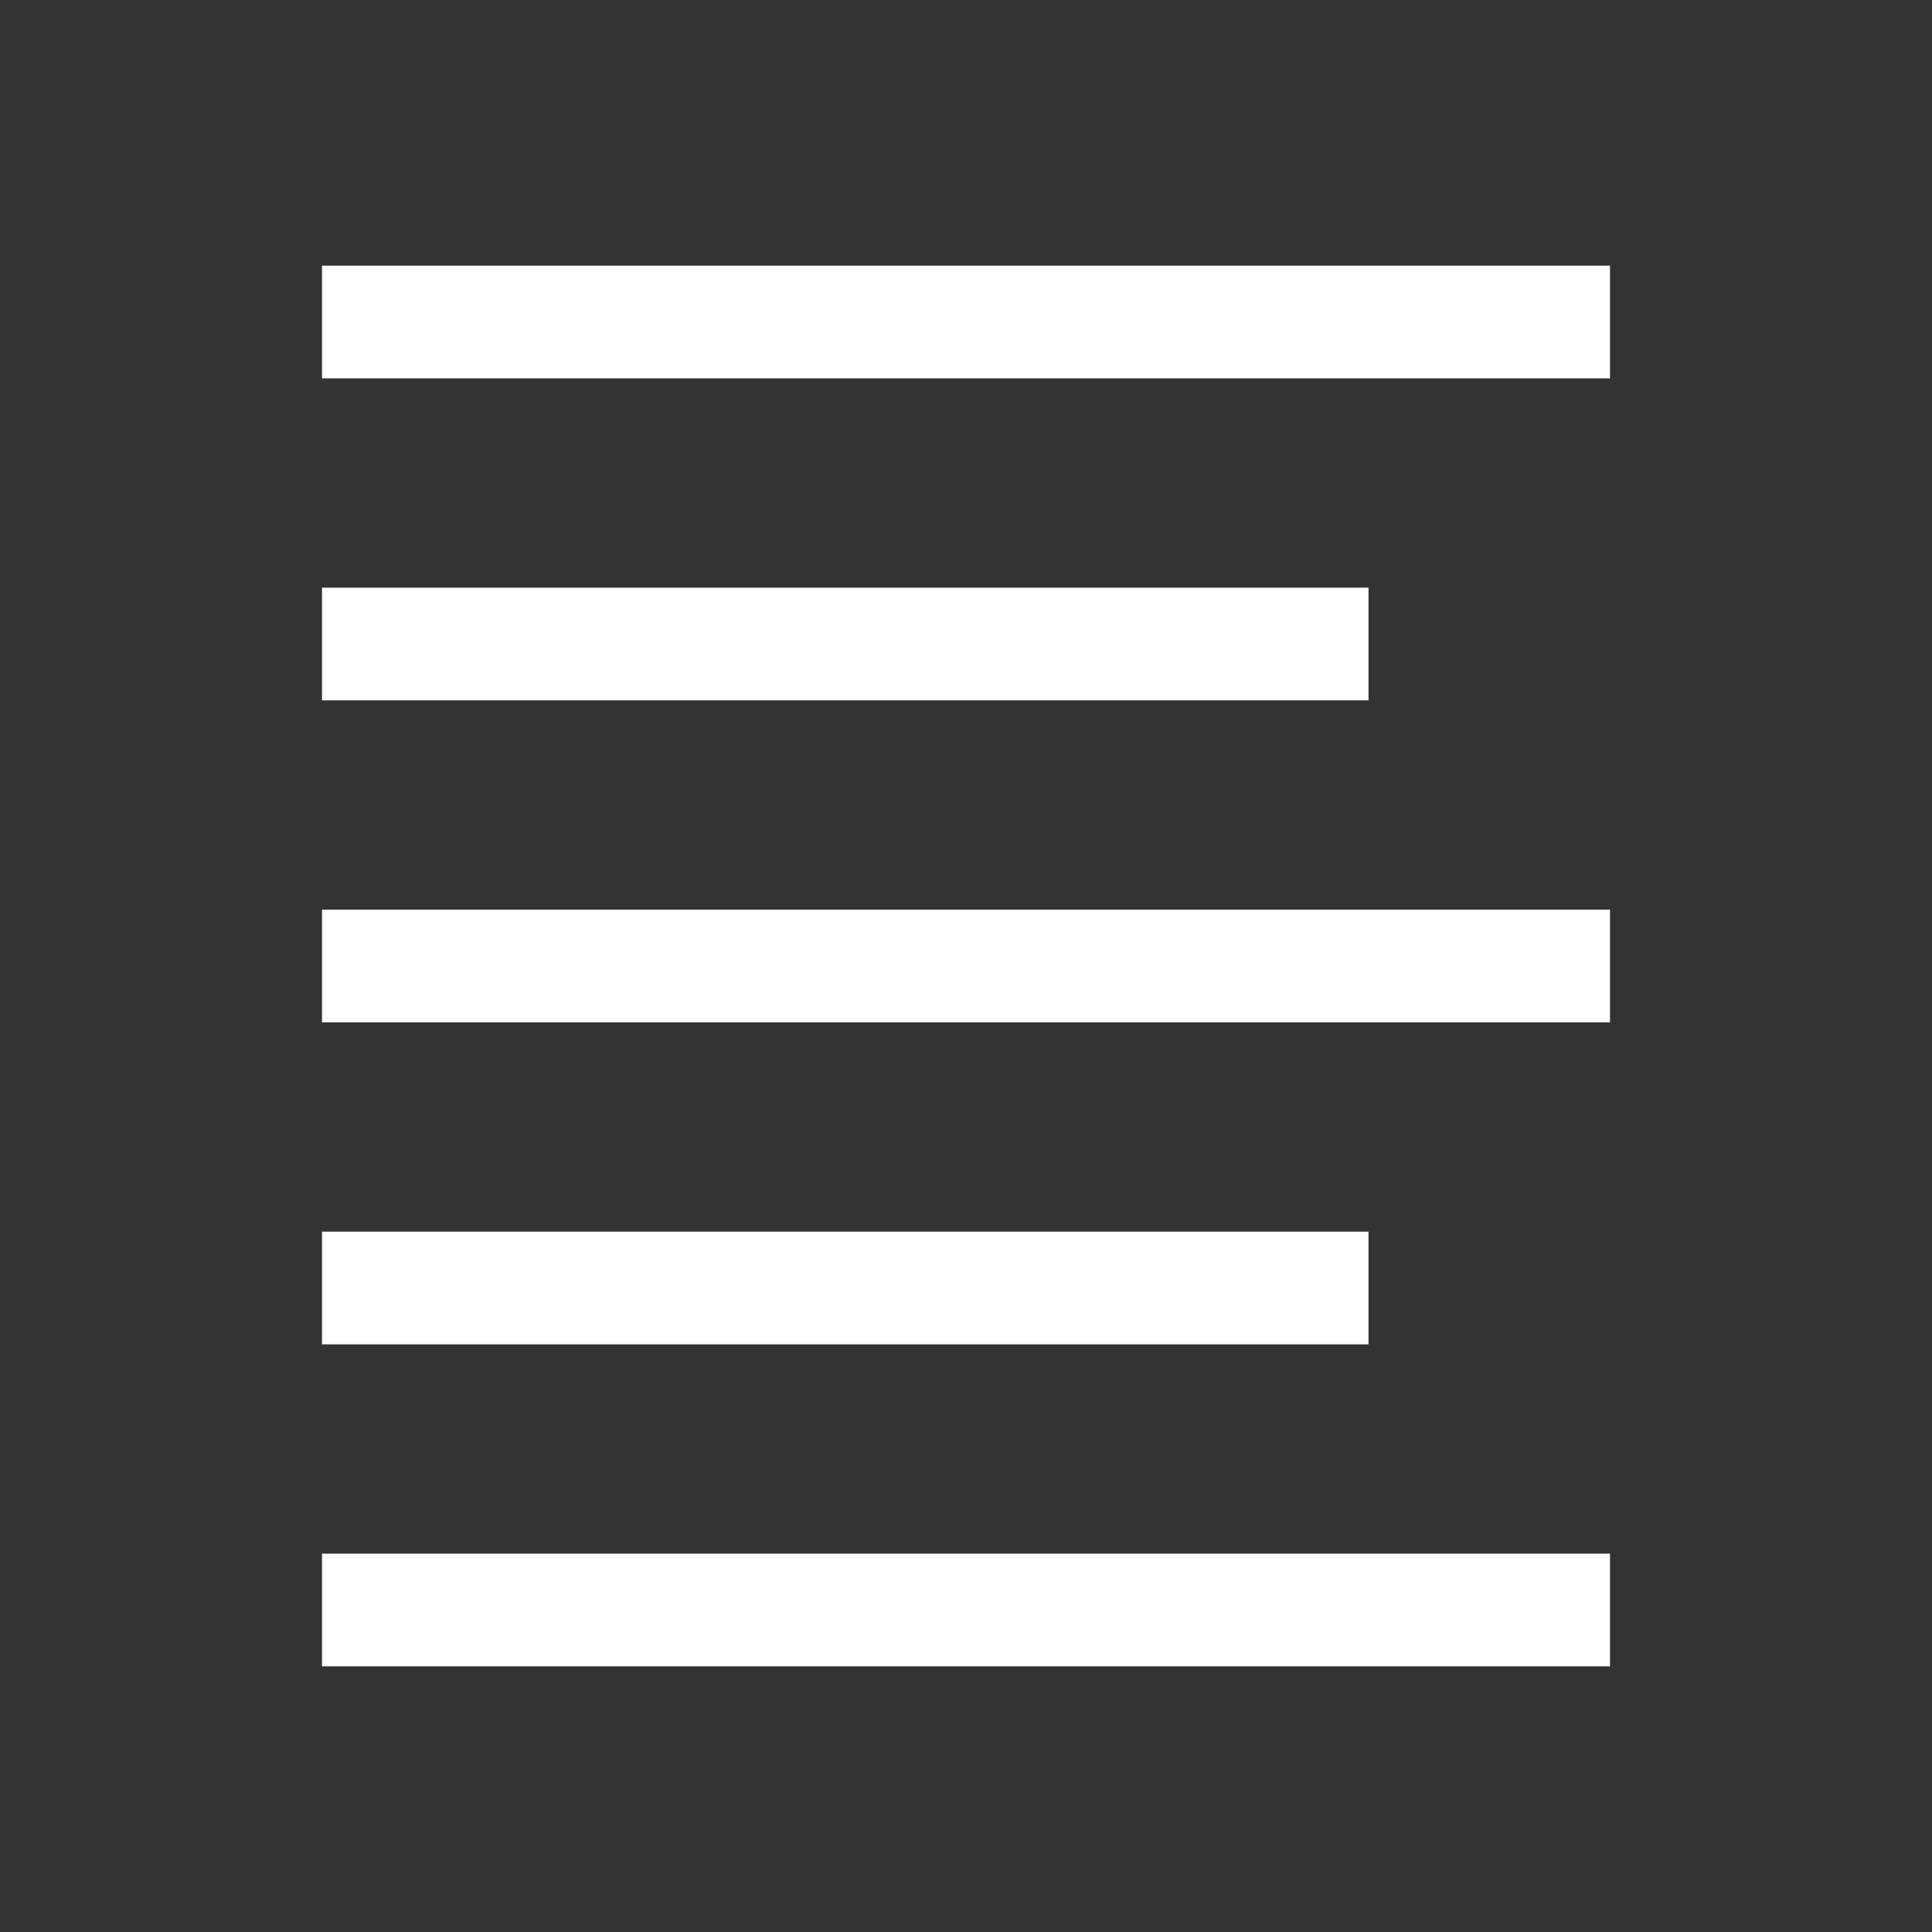
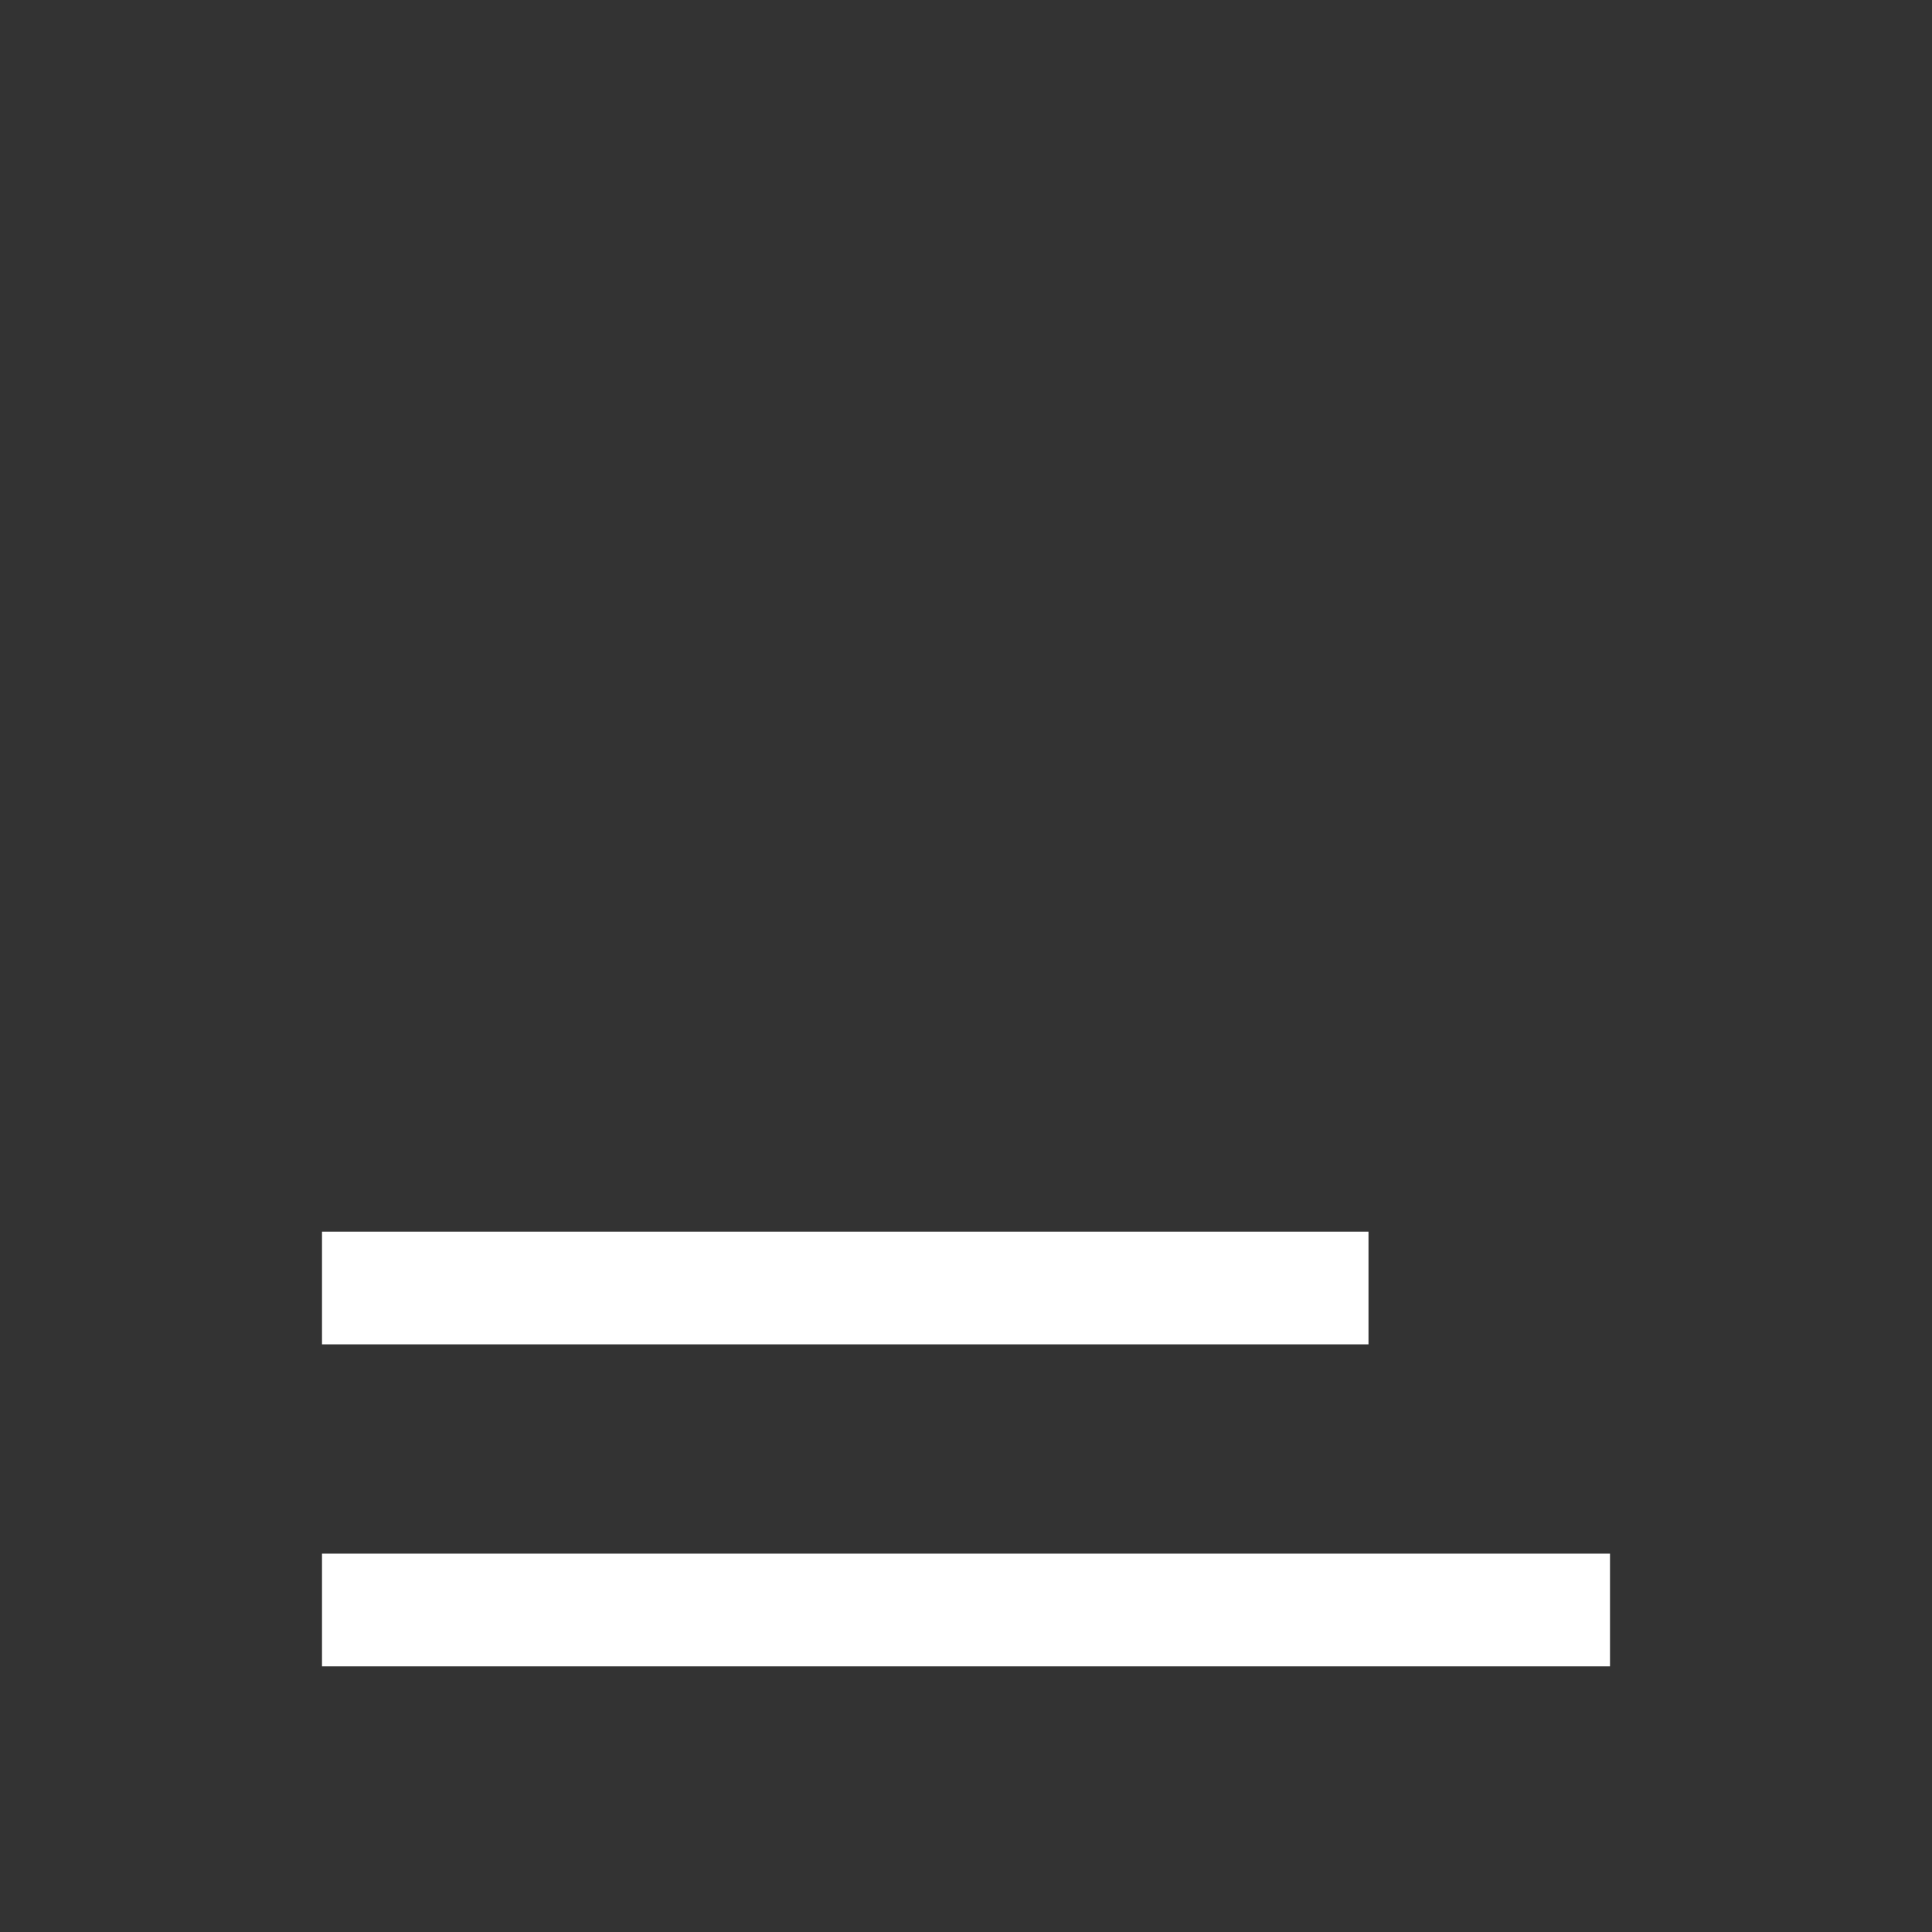
<svg xmlns="http://www.w3.org/2000/svg" width="24" height="24" viewBox="0 0 24 24" fill="none">
  <rect x="0" y="0" width="24" height="24" fill="#333333" stroke="none" />
-   <path fill-rule="evenodd" clip-rule="evenodd" d="M4 3.3L20 3.3L20 4.7L4 4.7L4 3.3Z" fill="white" />
-   <path fill-rule="evenodd" clip-rule="evenodd" d="M4 7.3L17 7.3L17 8.7L4 8.7L4 7.3Z" fill="white" />
-   <path fill-rule="evenodd" clip-rule="evenodd" d="M4 11.3H20V12.7H4V11.3Z" fill="white" />
  <path fill-rule="evenodd" clip-rule="evenodd" d="M4 19.3L20 19.3L20 20.7L4 20.7L4 19.3Z" fill="white" />
  <path fill-rule="evenodd" clip-rule="evenodd" d="M4 15.3H17V16.7H4V15.3Z" fill="white" />
</svg>